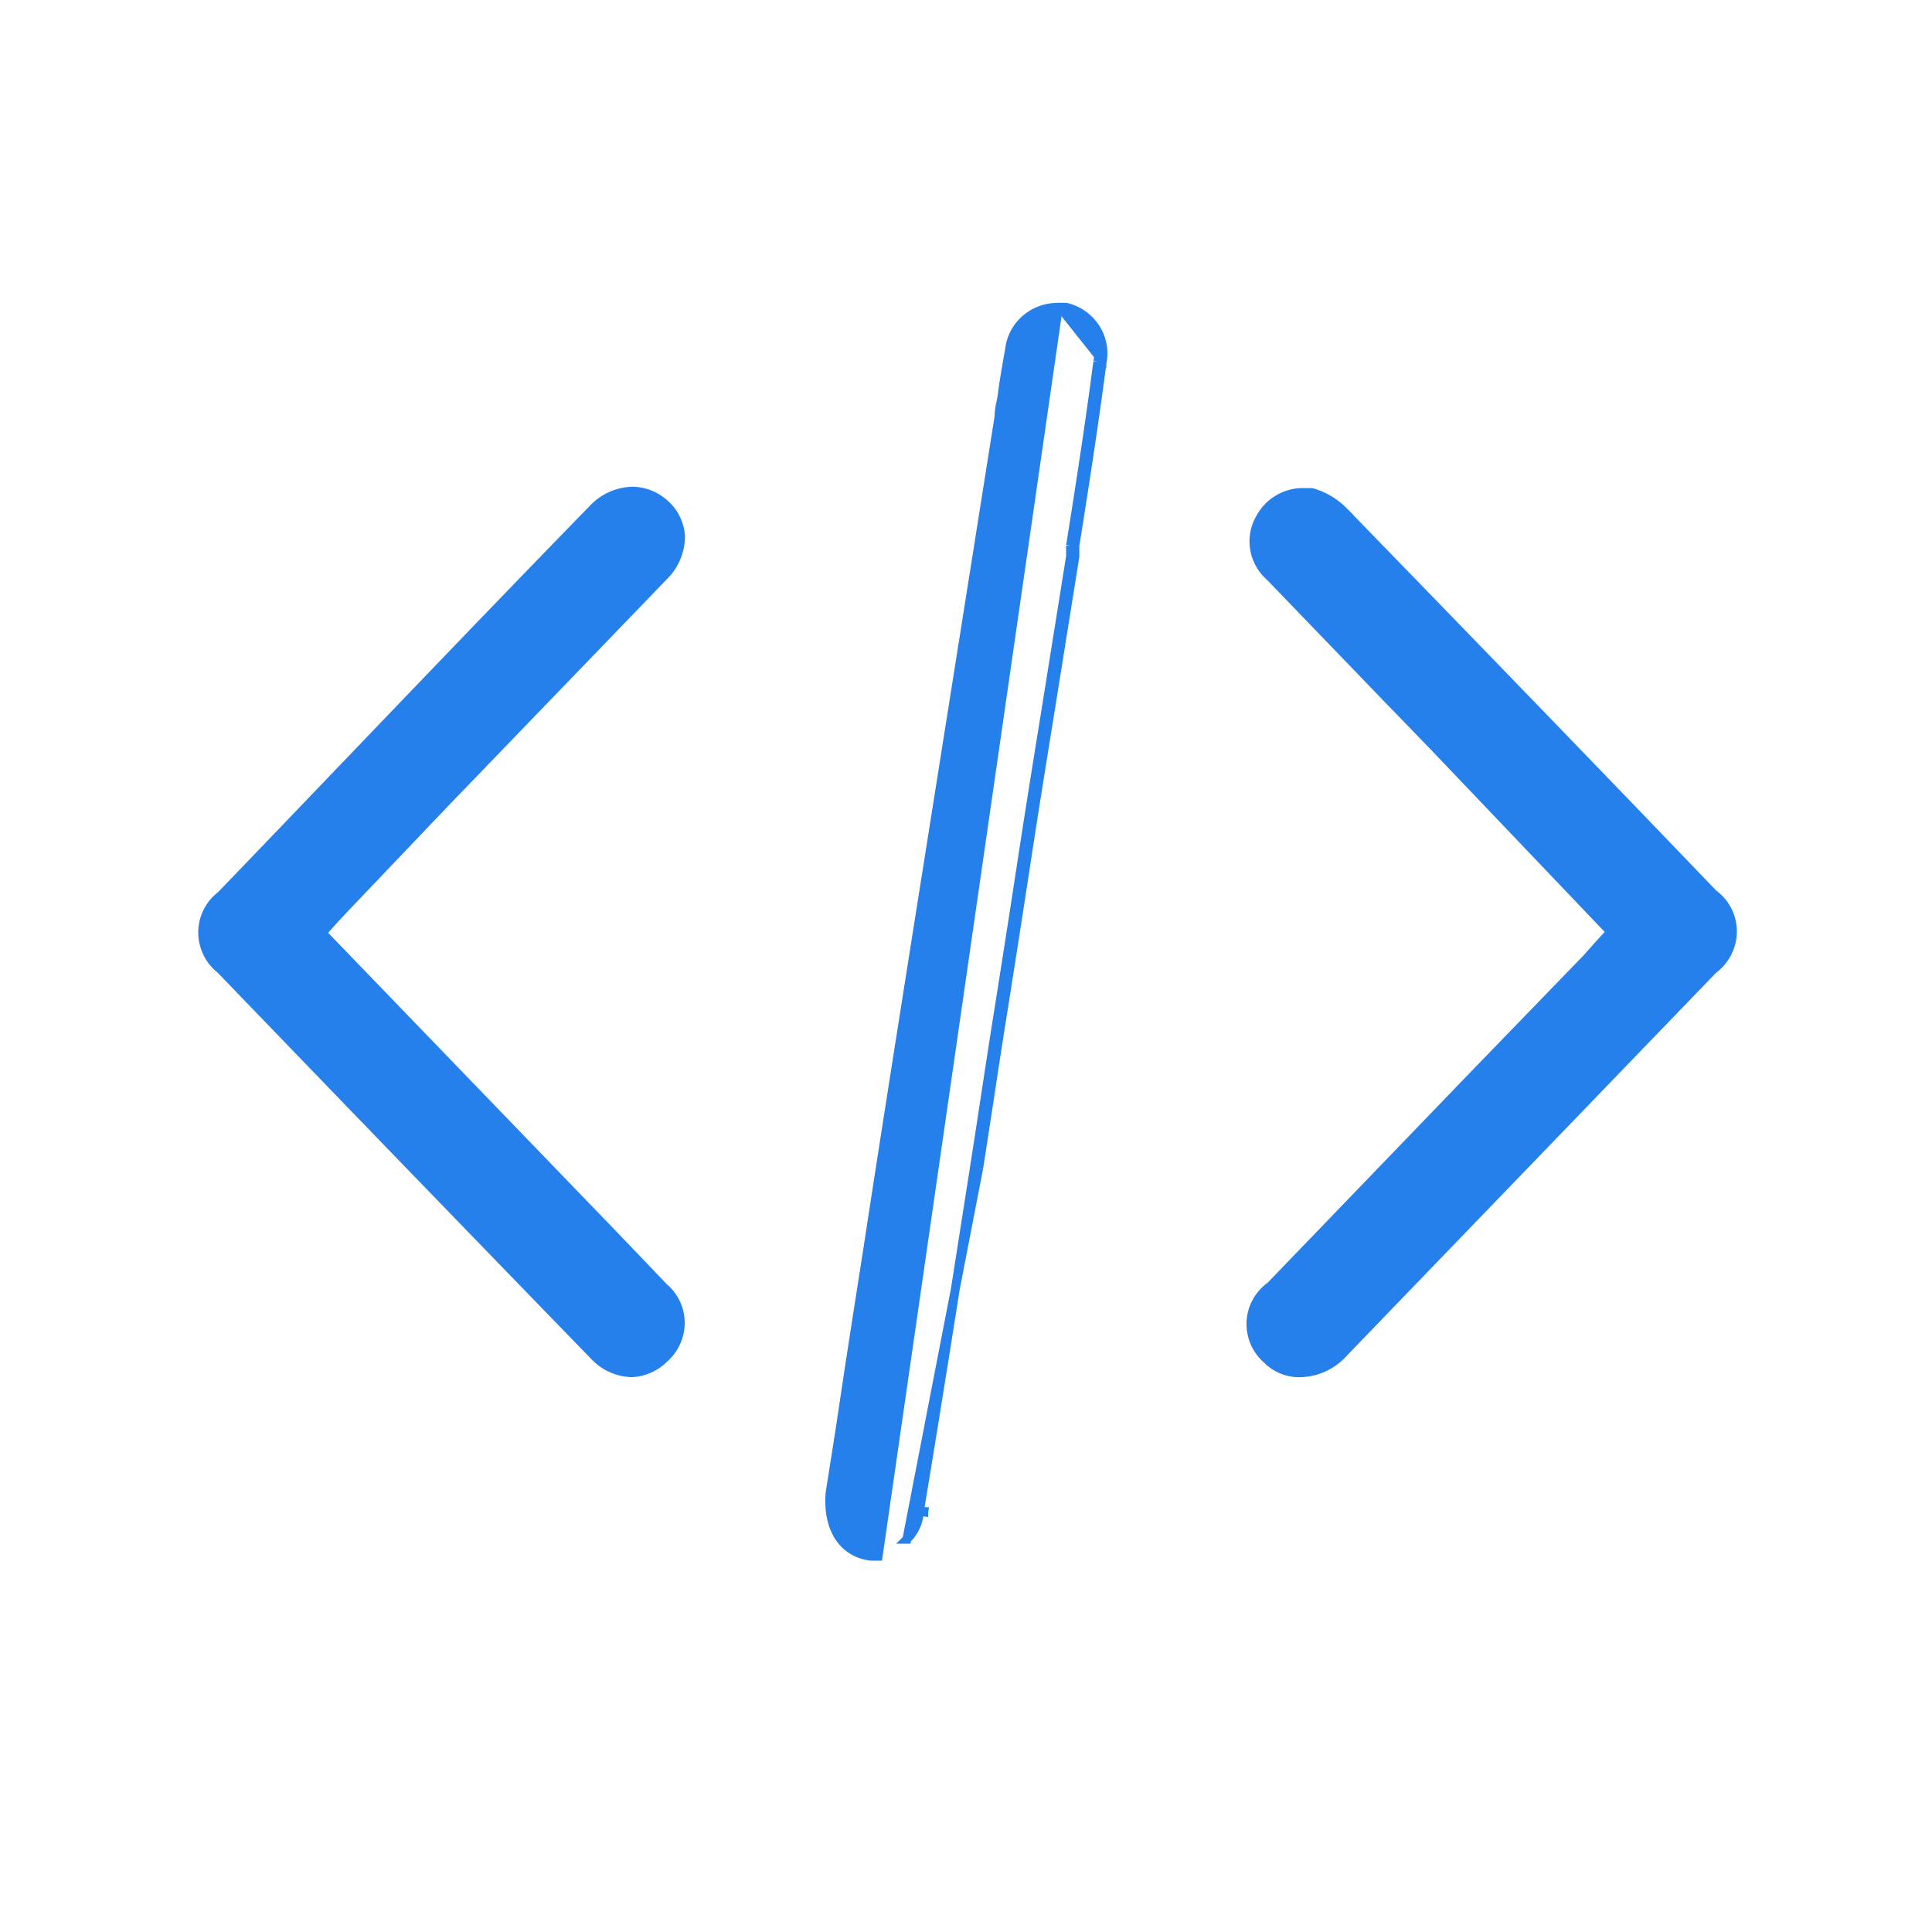
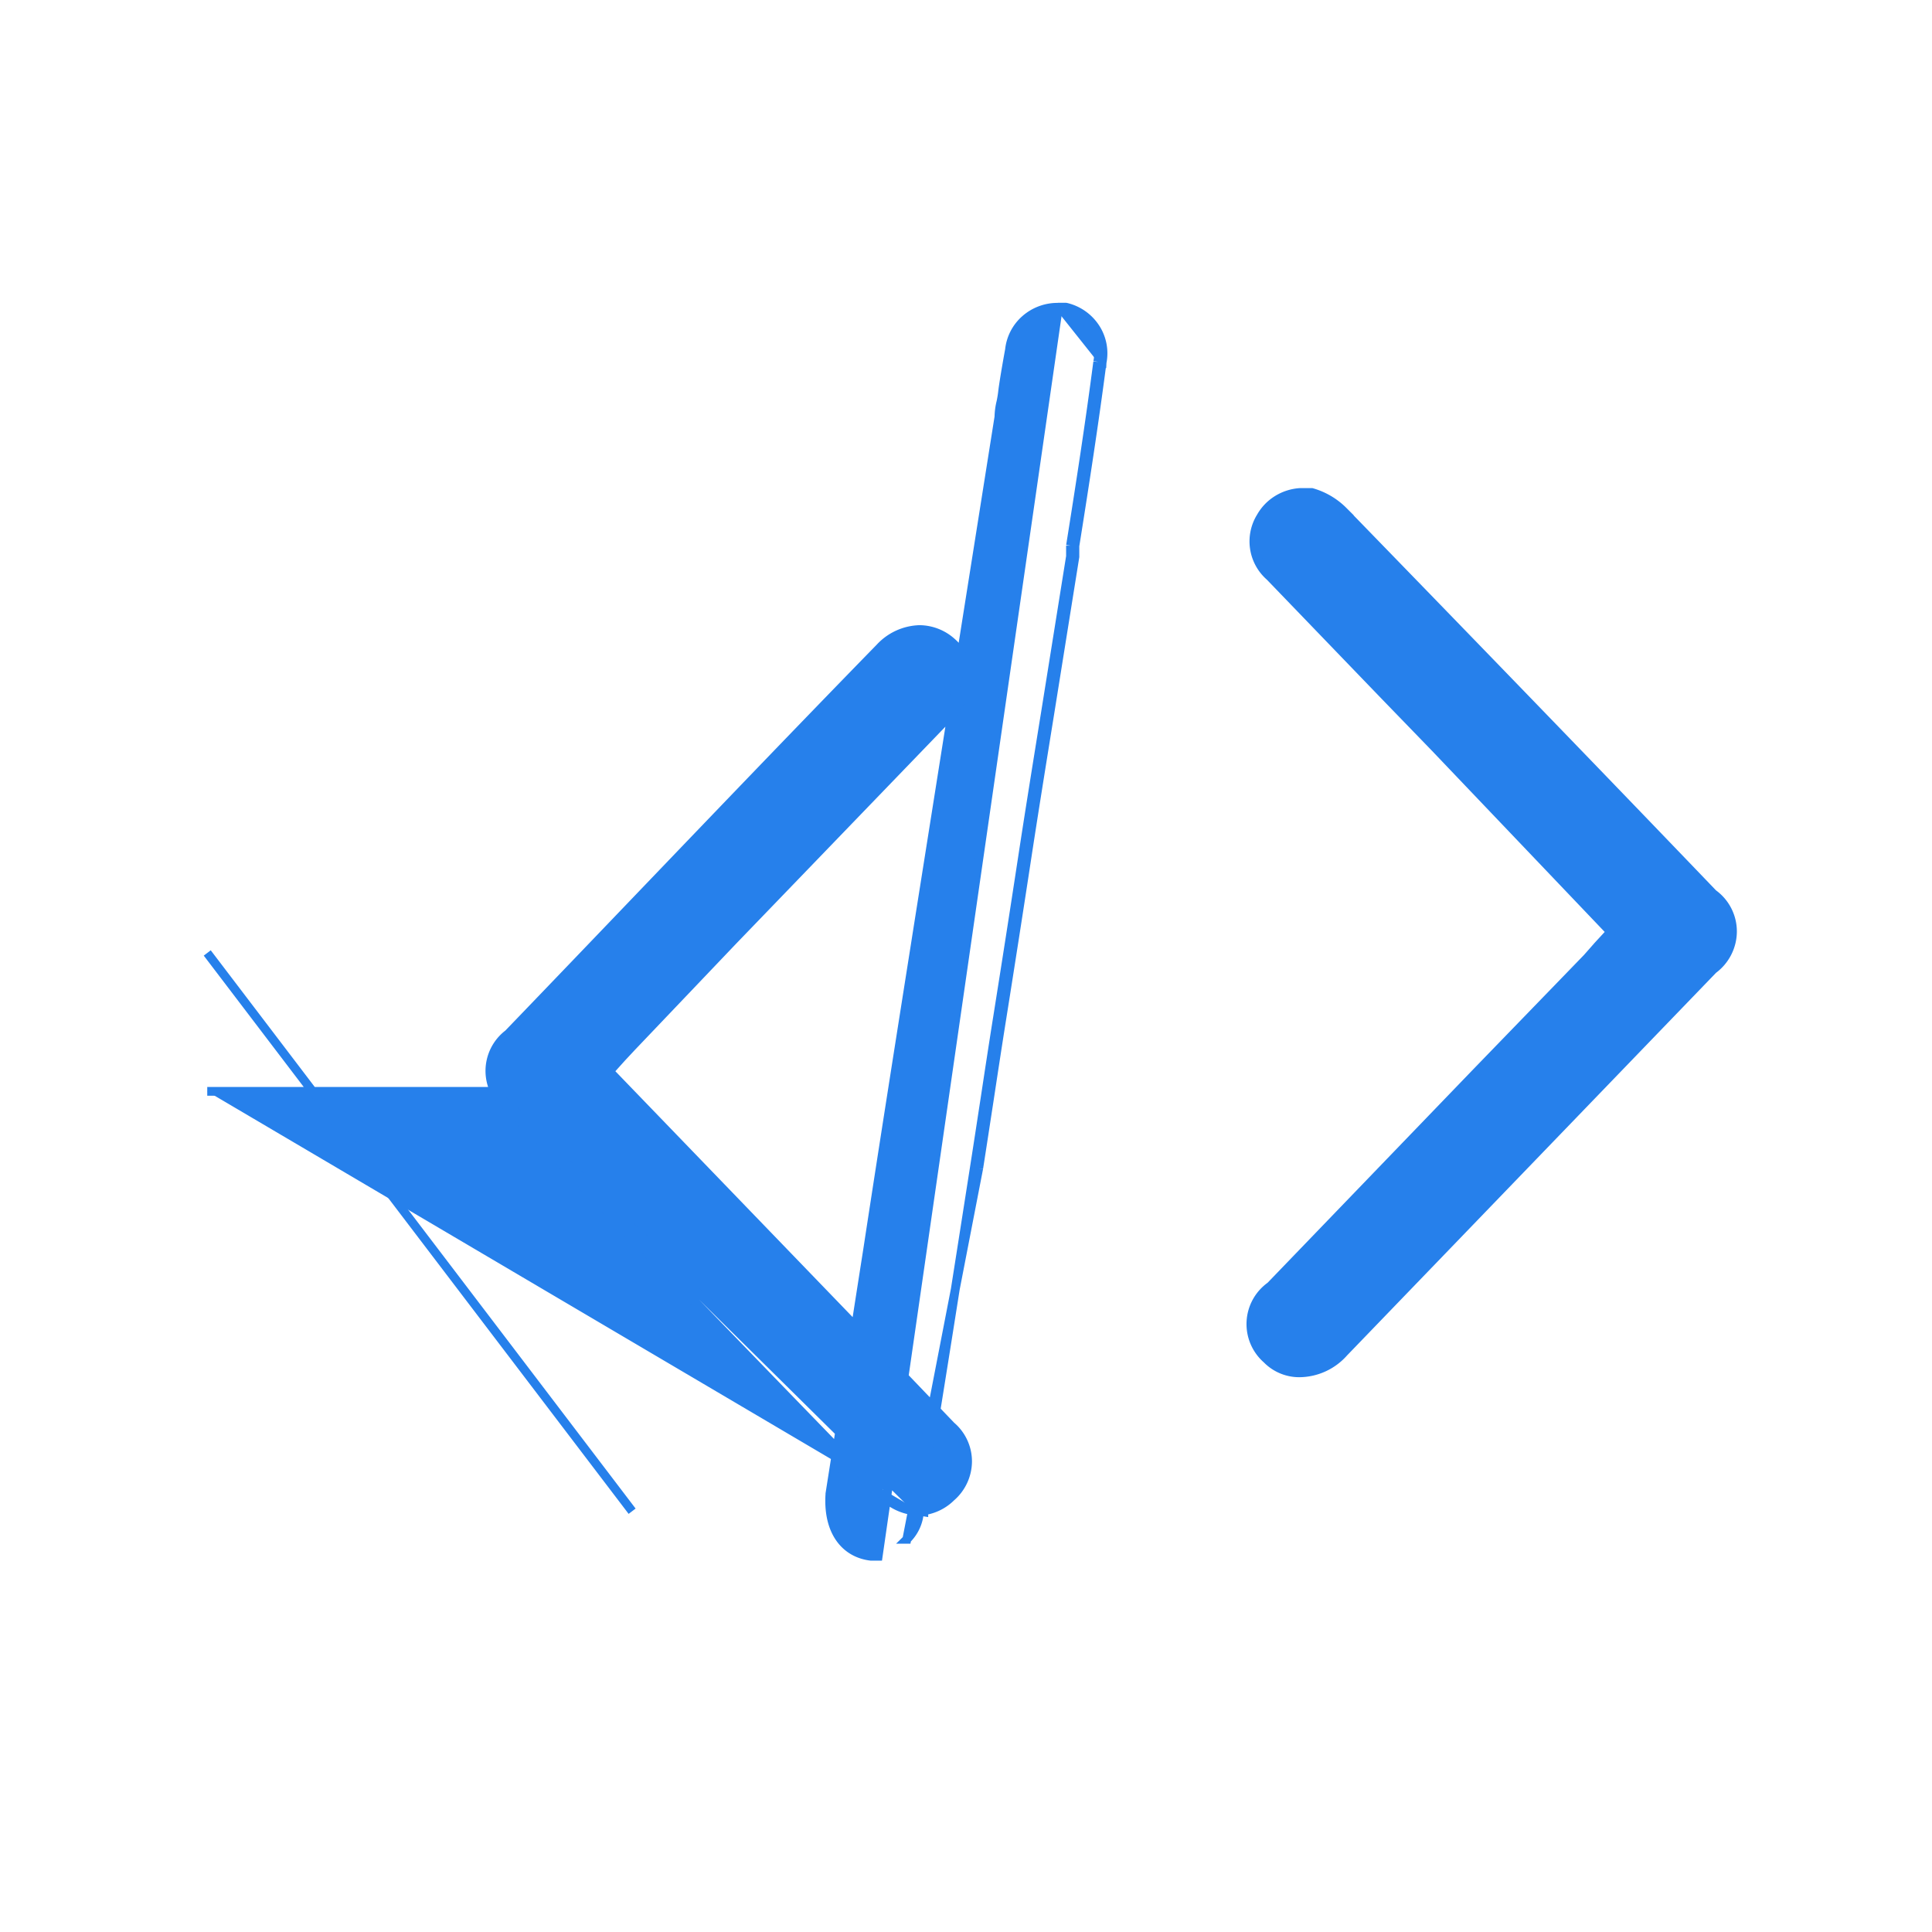
<svg xmlns="http://www.w3.org/2000/svg" width="44" height="44" fill="none">
-   <path d="M24.09 6.998a1.113 1.113 0 00-.74.276 1.07 1.07 0 00-.359.69c-.06.33-.14.791-.16.98a2.41 2.41 0 01-.036.212 1.56 1.56 0 00-.045.34L20.901 21.16h0l-.057.363c-.362 2.29-.731 4.628-1.083 6.932h0c-.21 1.339-.42 2.679-.61 3.97 0 0 0 0 0 0l-.25 1.593h0v.009c-.026.386.043.72.204.969.163.252.415.41.733.447H20v0l4.09-28.347m0-.1s0 0 0 0v.1m0-.1h0v.1m0-.1h.182l.012.002a1.1 1.1 0 01.665.47c.152.234.205.516.15.788m-1.009-1.16h.17a1 1 0 01.605.426.96.96 0 01.135.718m.099.016v-.003L25 8.242m.099.016a.05.05 0 010 .004L25 8.242m.099.016c-.18 1.386-.4 2.801-.619 4.177M25 8.242c-.18 1.388-.4 2.806-.62 4.185m0 0h.1v.008m-.1-.008v.244l-.57 3.56c-.18 1.114-.36 2.228-.53 3.343-.17 1.115-.37 2.396-.56 3.589-.104.651-.198 1.273-.292 1.89-.079.513-.156 1.022-.238 1.542m2.19-14.168l.099.015.001-.008m0 0v.245l-.001.008-.57 3.559h0c-.18 1.115-.36 2.229-.53 3.343-.17 1.115-.37 2.396-.56 3.59-.104.651-.198 1.272-.292 1.889-.079.512-.156 1.021-.238 1.542m0 0l-.099-.015m.099.015s0 0 0 0m0 0h0m-.099-.015l.099.015m-.099-.015c-.41 2.62-.82 5.24-1.25 7.822m1.349-7.807l-1.637 8.447a.968.968 0 00.288-.64m0 0l.099.016v-.005l.001-.006-.1-.005zm-6.542-3.153h0a1.213 1.213 0 01-.871-.394 3343.377 3343.377 0 01-8.504-8.794c-.128-.1-.23-.228-.301-.373m9.676 9.56l-9.676-9.56s0 0 0 0m9.676 9.56h.008a1.11 1.11 0 00.712-.32 1.082 1.082 0 00.376-.811 1.06 1.06 0 00-.375-.811l-1.167-1.219h0l-6.616-6.856.288-.32.228-.244h0l2.31-2.424h0l4.949-5.132a1.28 1.28 0 00.389-.9h0v-.008a1.07 1.07 0 00-.363-.743 1.112 1.112 0 00-.736-.29h0-.004a1.28 1.28 0 00-.9.413c-1.837 1.884-3.666 3.793-5.473 5.678-1.005 1.049-2.002 2.09-2.99 3.116a1.06 1.06 0 00-.311 1.31H4.72m9.676 9.562L4.72 21.703m24.87 9.562h0a1.364 1.364 0 001.014-.463l8.412-8.723a1.082 1.082 0 00.44-.863 1.06 1.06 0 00-.44-.862c-3.038-3.166-5.796-6.01-8.424-8.716h0l-.001-.001a1.657 1.657 0 00-.703-.417l-.014-.004h-.254v0h-.006a1.12 1.12 0 00-.524.166 1.087 1.087 0 00-.376.392 1.06 1.06 0 00.207 1.355l2.607 2.706h0l1.22 1.26v.001l3.935 4.127-.297.322h0l-.001.002-.239.271-2.508 2.59h0l-4.704 4.882a1.062 1.062 0 00-.083 1.664 1.03 1.03 0 00.738.311z" fill="#2680EB" stroke="#2680EB" stroke-width=".2" />
+   <path d="M24.09 6.998a1.113 1.113 0 00-.74.276 1.07 1.07 0 00-.359.69c-.06.33-.14.791-.16.98a2.41 2.41 0 01-.036.212 1.56 1.56 0 00-.045.34L20.901 21.16h0l-.057.363c-.362 2.29-.731 4.628-1.083 6.932h0c-.21 1.339-.42 2.679-.61 3.97 0 0 0 0 0 0l-.25 1.593h0v.009c-.026.386.043.72.204.969.163.252.415.41.733.447H20v0l4.09-28.347m0-.1s0 0 0 0v.1m0-.1h0v.1m0-.1h.182l.012.002a1.1 1.1 0 01.665.47c.152.234.205.516.15.788m-1.009-1.16h.17a1 1 0 01.605.426.96.96 0 01.135.718m.099.016v-.003L25 8.242m.099.016a.05.05 0 010 .004L25 8.242m.099.016c-.18 1.386-.4 2.801-.619 4.177M25 8.242c-.18 1.388-.4 2.806-.62 4.185m0 0h.1v.008m-.1-.008v.244l-.57 3.56c-.18 1.114-.36 2.228-.53 3.343-.17 1.115-.37 2.396-.56 3.589-.104.651-.198 1.273-.292 1.89-.079.513-.156 1.022-.238 1.542m2.19-14.168l.099.015.001-.008m0 0v.245l-.001.008-.57 3.559h0c-.18 1.115-.36 2.229-.53 3.343-.17 1.115-.37 2.396-.56 3.59-.104.651-.198 1.272-.292 1.889-.079.512-.156 1.021-.238 1.542m0 0l-.099-.015m.099.015s0 0 0 0m0 0h0m-.099-.015l.099.015m-.099-.015c-.41 2.62-.82 5.24-1.25 7.822m1.349-7.807l-1.637 8.447a.968.968 0 00.288-.64m0 0l.099.016v-.005l.001-.006-.1-.005zh0a1.213 1.213 0 01-.871-.394 3343.377 3343.377 0 01-8.504-8.794c-.128-.1-.23-.228-.301-.373m9.676 9.56l-9.676-9.56s0 0 0 0m9.676 9.56h.008a1.11 1.11 0 00.712-.32 1.082 1.082 0 00.376-.811 1.06 1.06 0 00-.375-.811l-1.167-1.219h0l-6.616-6.856.288-.32.228-.244h0l2.31-2.424h0l4.949-5.132a1.28 1.28 0 00.389-.9h0v-.008a1.07 1.07 0 00-.363-.743 1.112 1.112 0 00-.736-.29h0-.004a1.28 1.28 0 00-.9.413c-1.837 1.884-3.666 3.793-5.473 5.678-1.005 1.049-2.002 2.09-2.99 3.116a1.06 1.06 0 00-.311 1.31H4.72m9.676 9.562L4.72 21.703m24.87 9.562h0a1.364 1.364 0 001.014-.463l8.412-8.723a1.082 1.082 0 00.44-.863 1.06 1.06 0 00-.44-.862c-3.038-3.166-5.796-6.01-8.424-8.716h0l-.001-.001a1.657 1.657 0 00-.703-.417l-.014-.004h-.254v0h-.006a1.12 1.12 0 00-.524.166 1.087 1.087 0 00-.376.392 1.06 1.06 0 00.207 1.355l2.607 2.706h0l1.22 1.26v.001l3.935 4.127-.297.322h0l-.001.002-.239.271-2.508 2.59h0l-4.704 4.882a1.062 1.062 0 00-.083 1.664 1.03 1.03 0 00.738.311z" fill="#2680EB" stroke="#2680EB" stroke-width=".2" />
</svg>